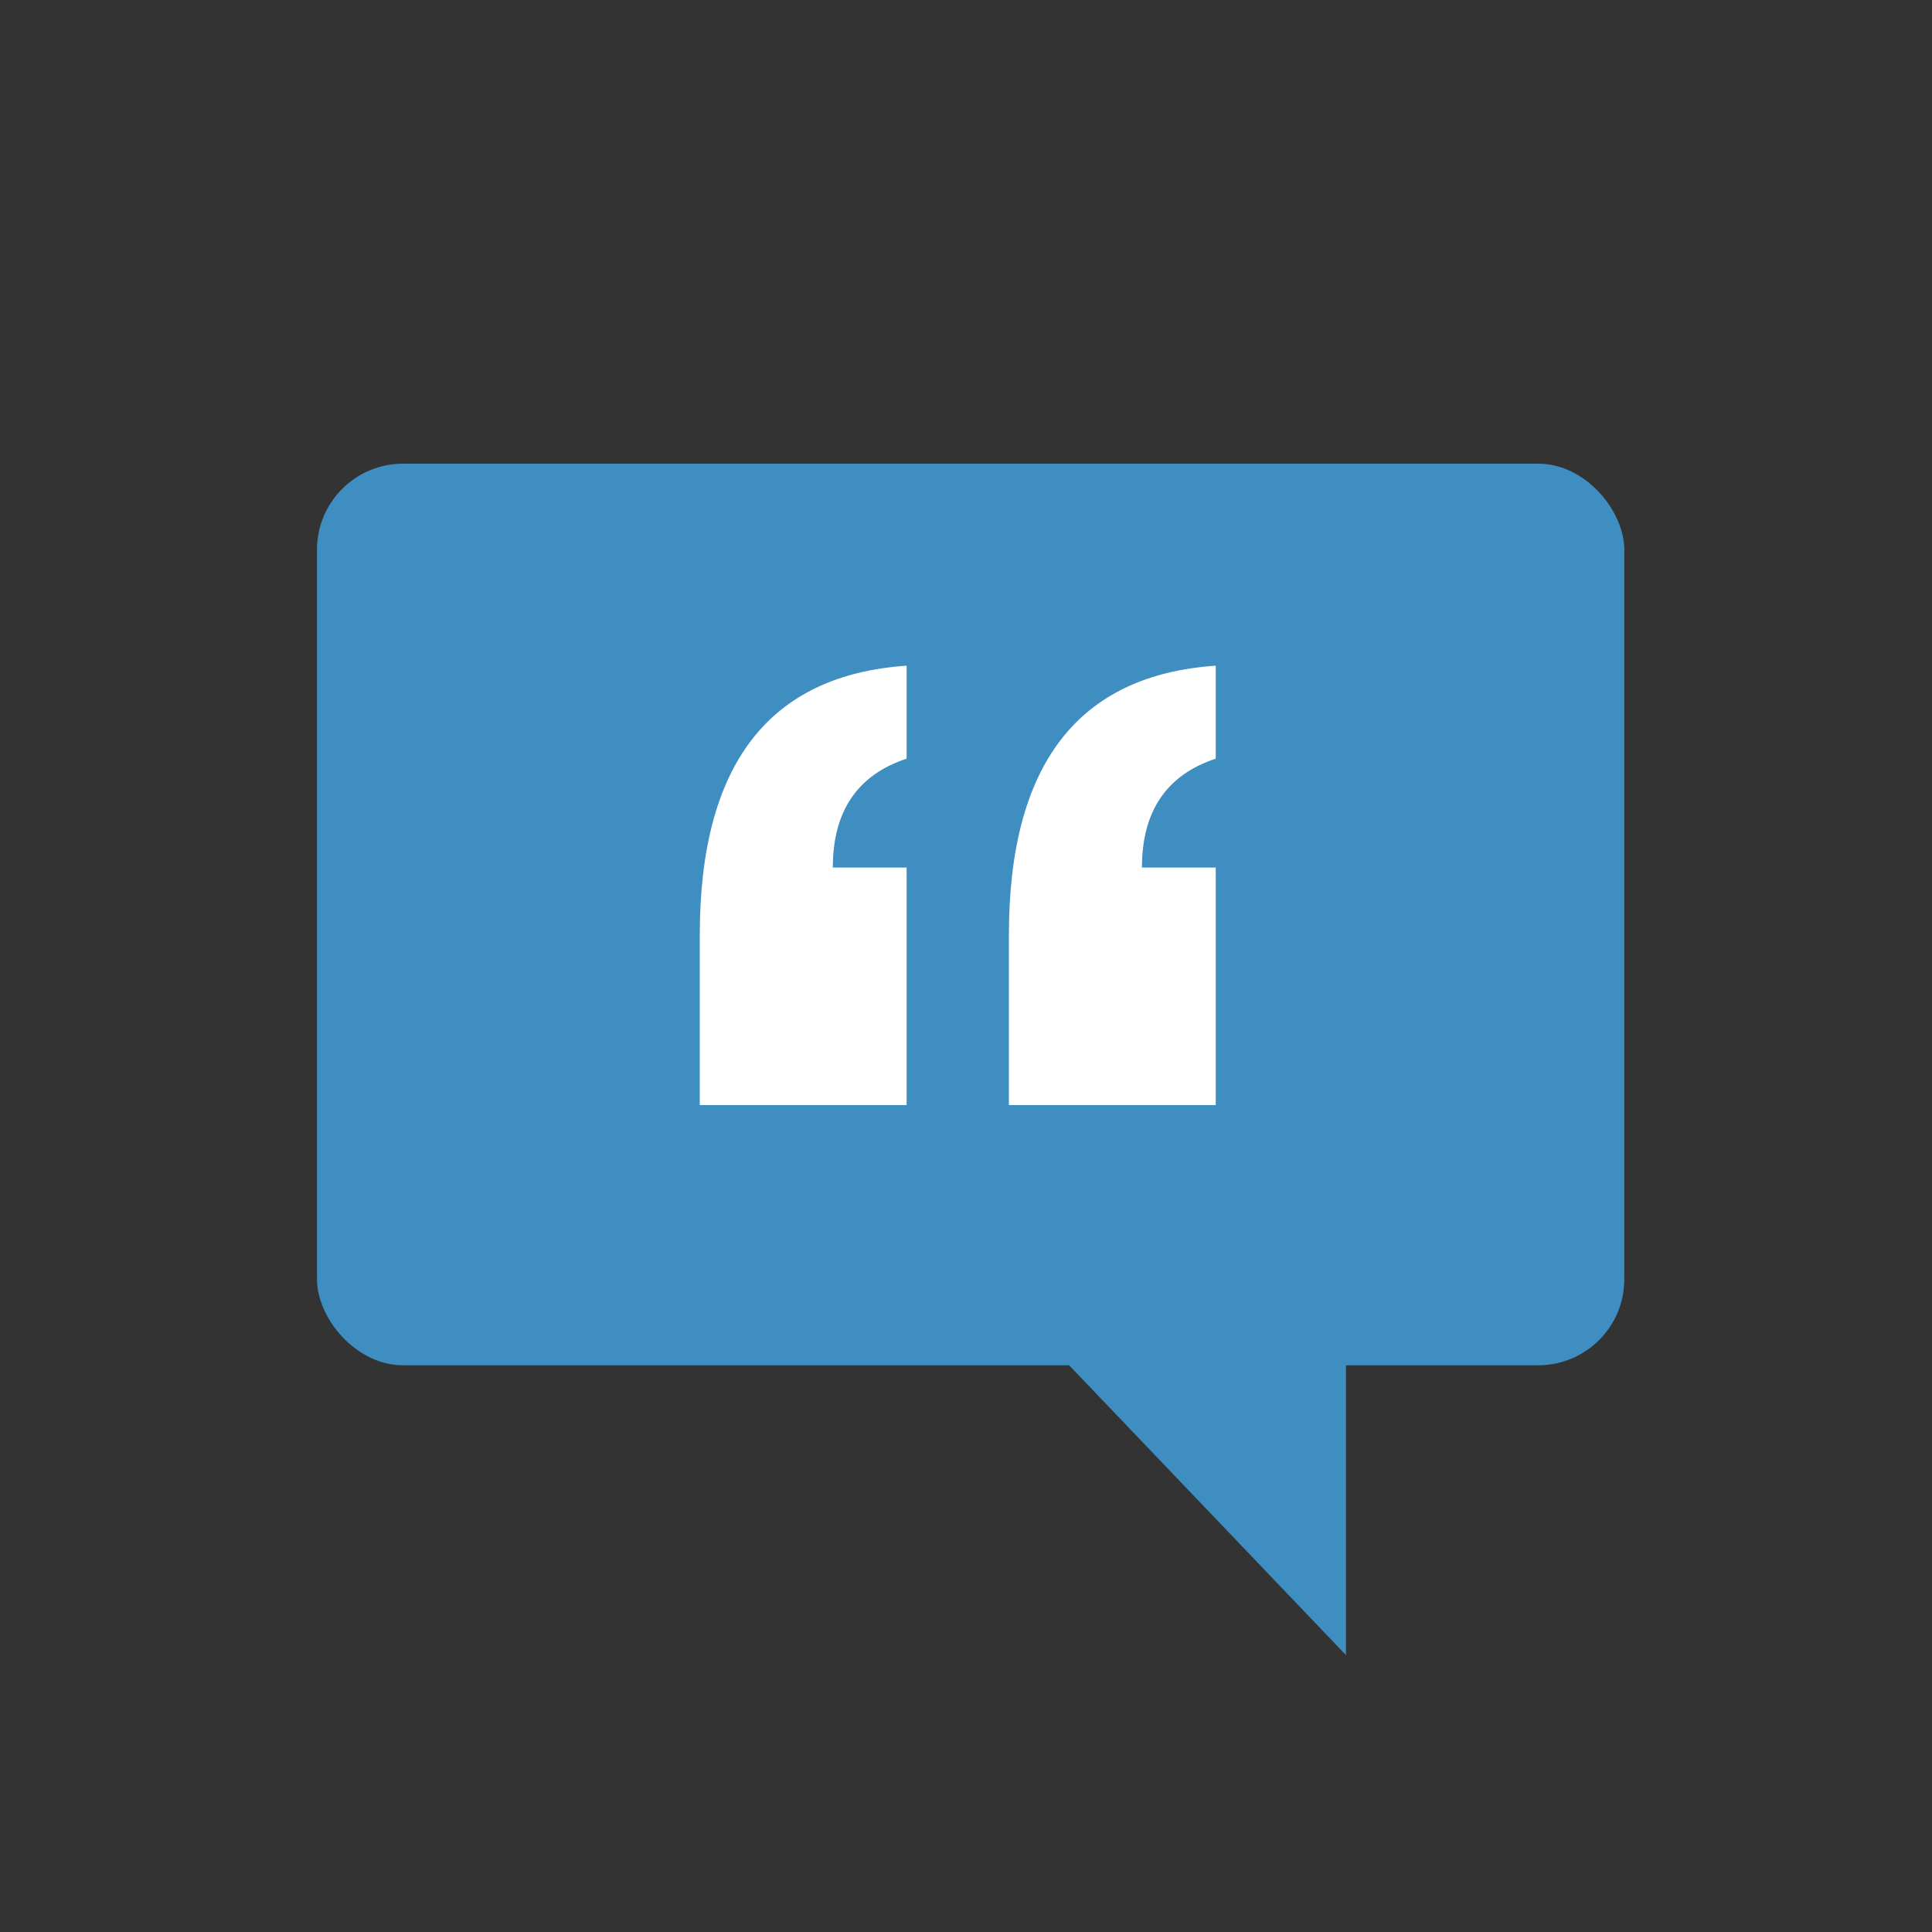
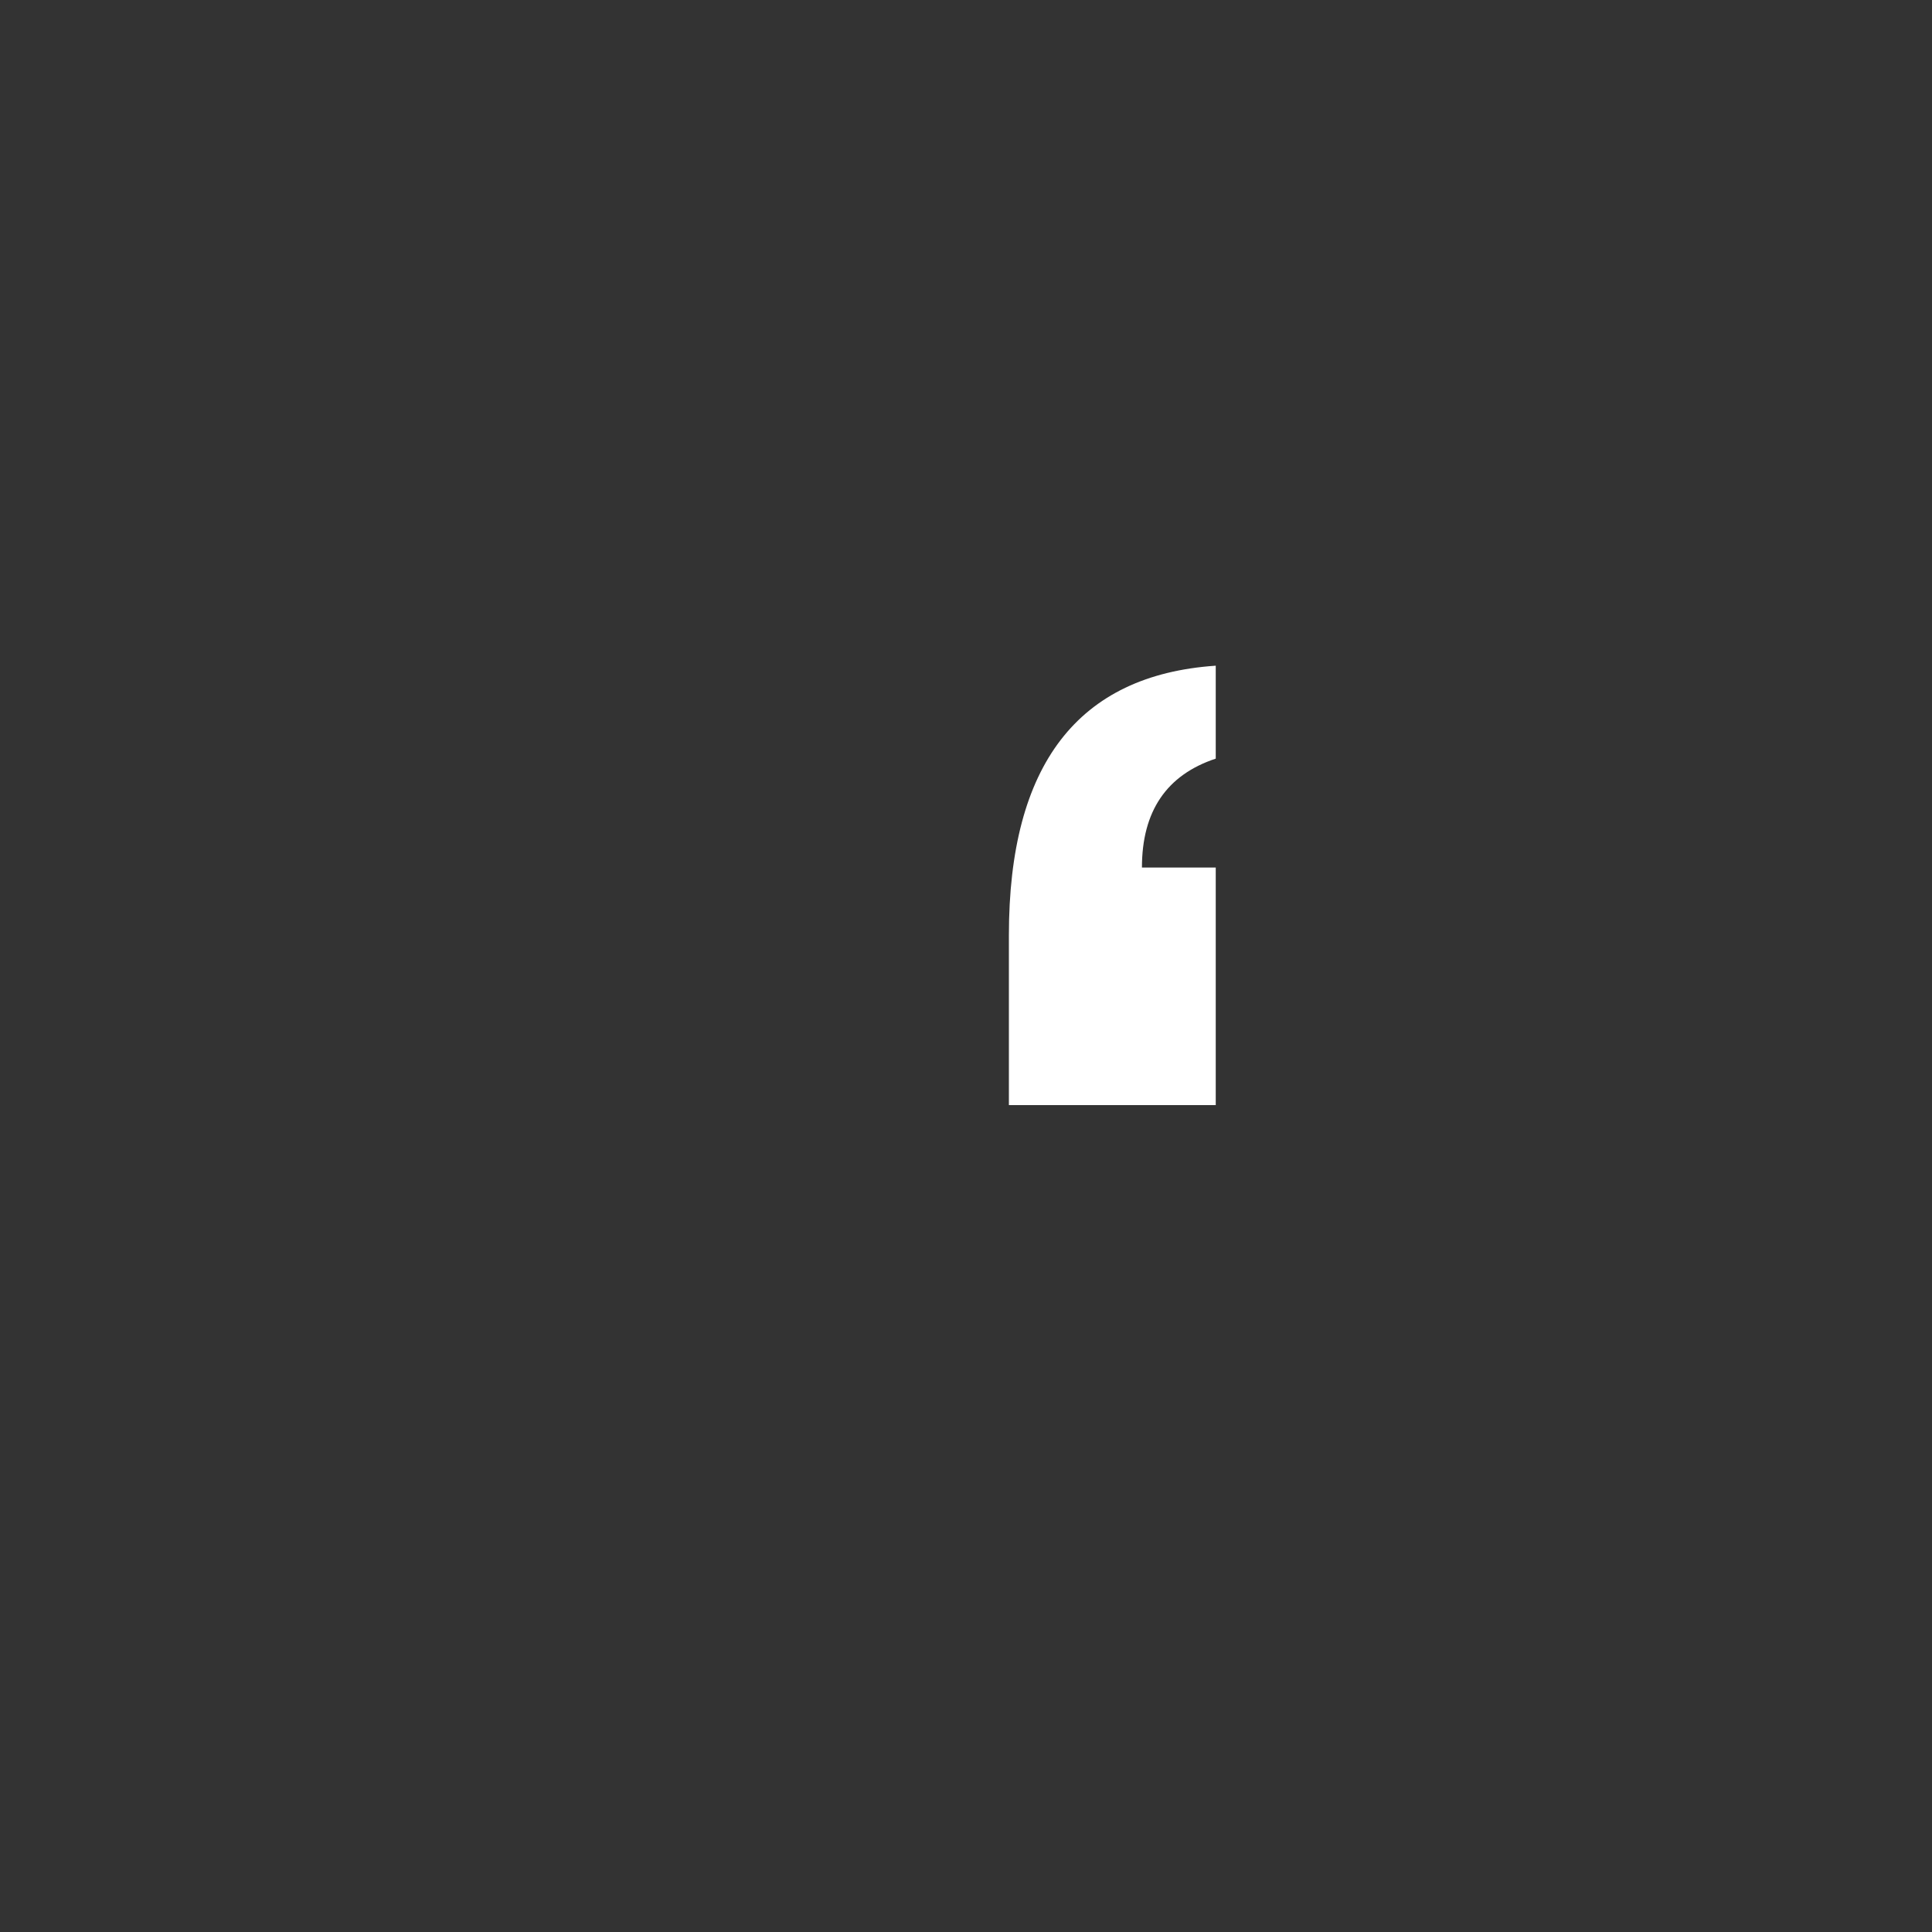
<svg xmlns="http://www.w3.org/2000/svg" id="Layer_1" data-name="Layer 1" viewBox="0 0 300 300">
  <rect x="0" y="0" width="300" height="300" fill="#333333" stroke="none" />
  <defs>
    <style>.cls-1{fill:#3e8ec2;}.cls-2{fill:#fff;}</style>
  </defs>
-   <rect class="cls-1" x="49.22" y="72" width="203" height="140" rx="13.36" />
-   <polygon class="cls-1" points="209 257 209 190 145 190 209 257" />
-   <path class="cls-2" d="M108.66,171.6V145.21q0-39.66,32.12-41.84V117.8q-11.46,3.8-11.46,16.91h11.46V171.6Z" />
  <path class="cls-2" d="M156.66,171.6V145.21q0-39.66,32.12-41.84V117.8q-11.46,3.8-11.46,16.91h11.46V171.6Z" />
</svg>